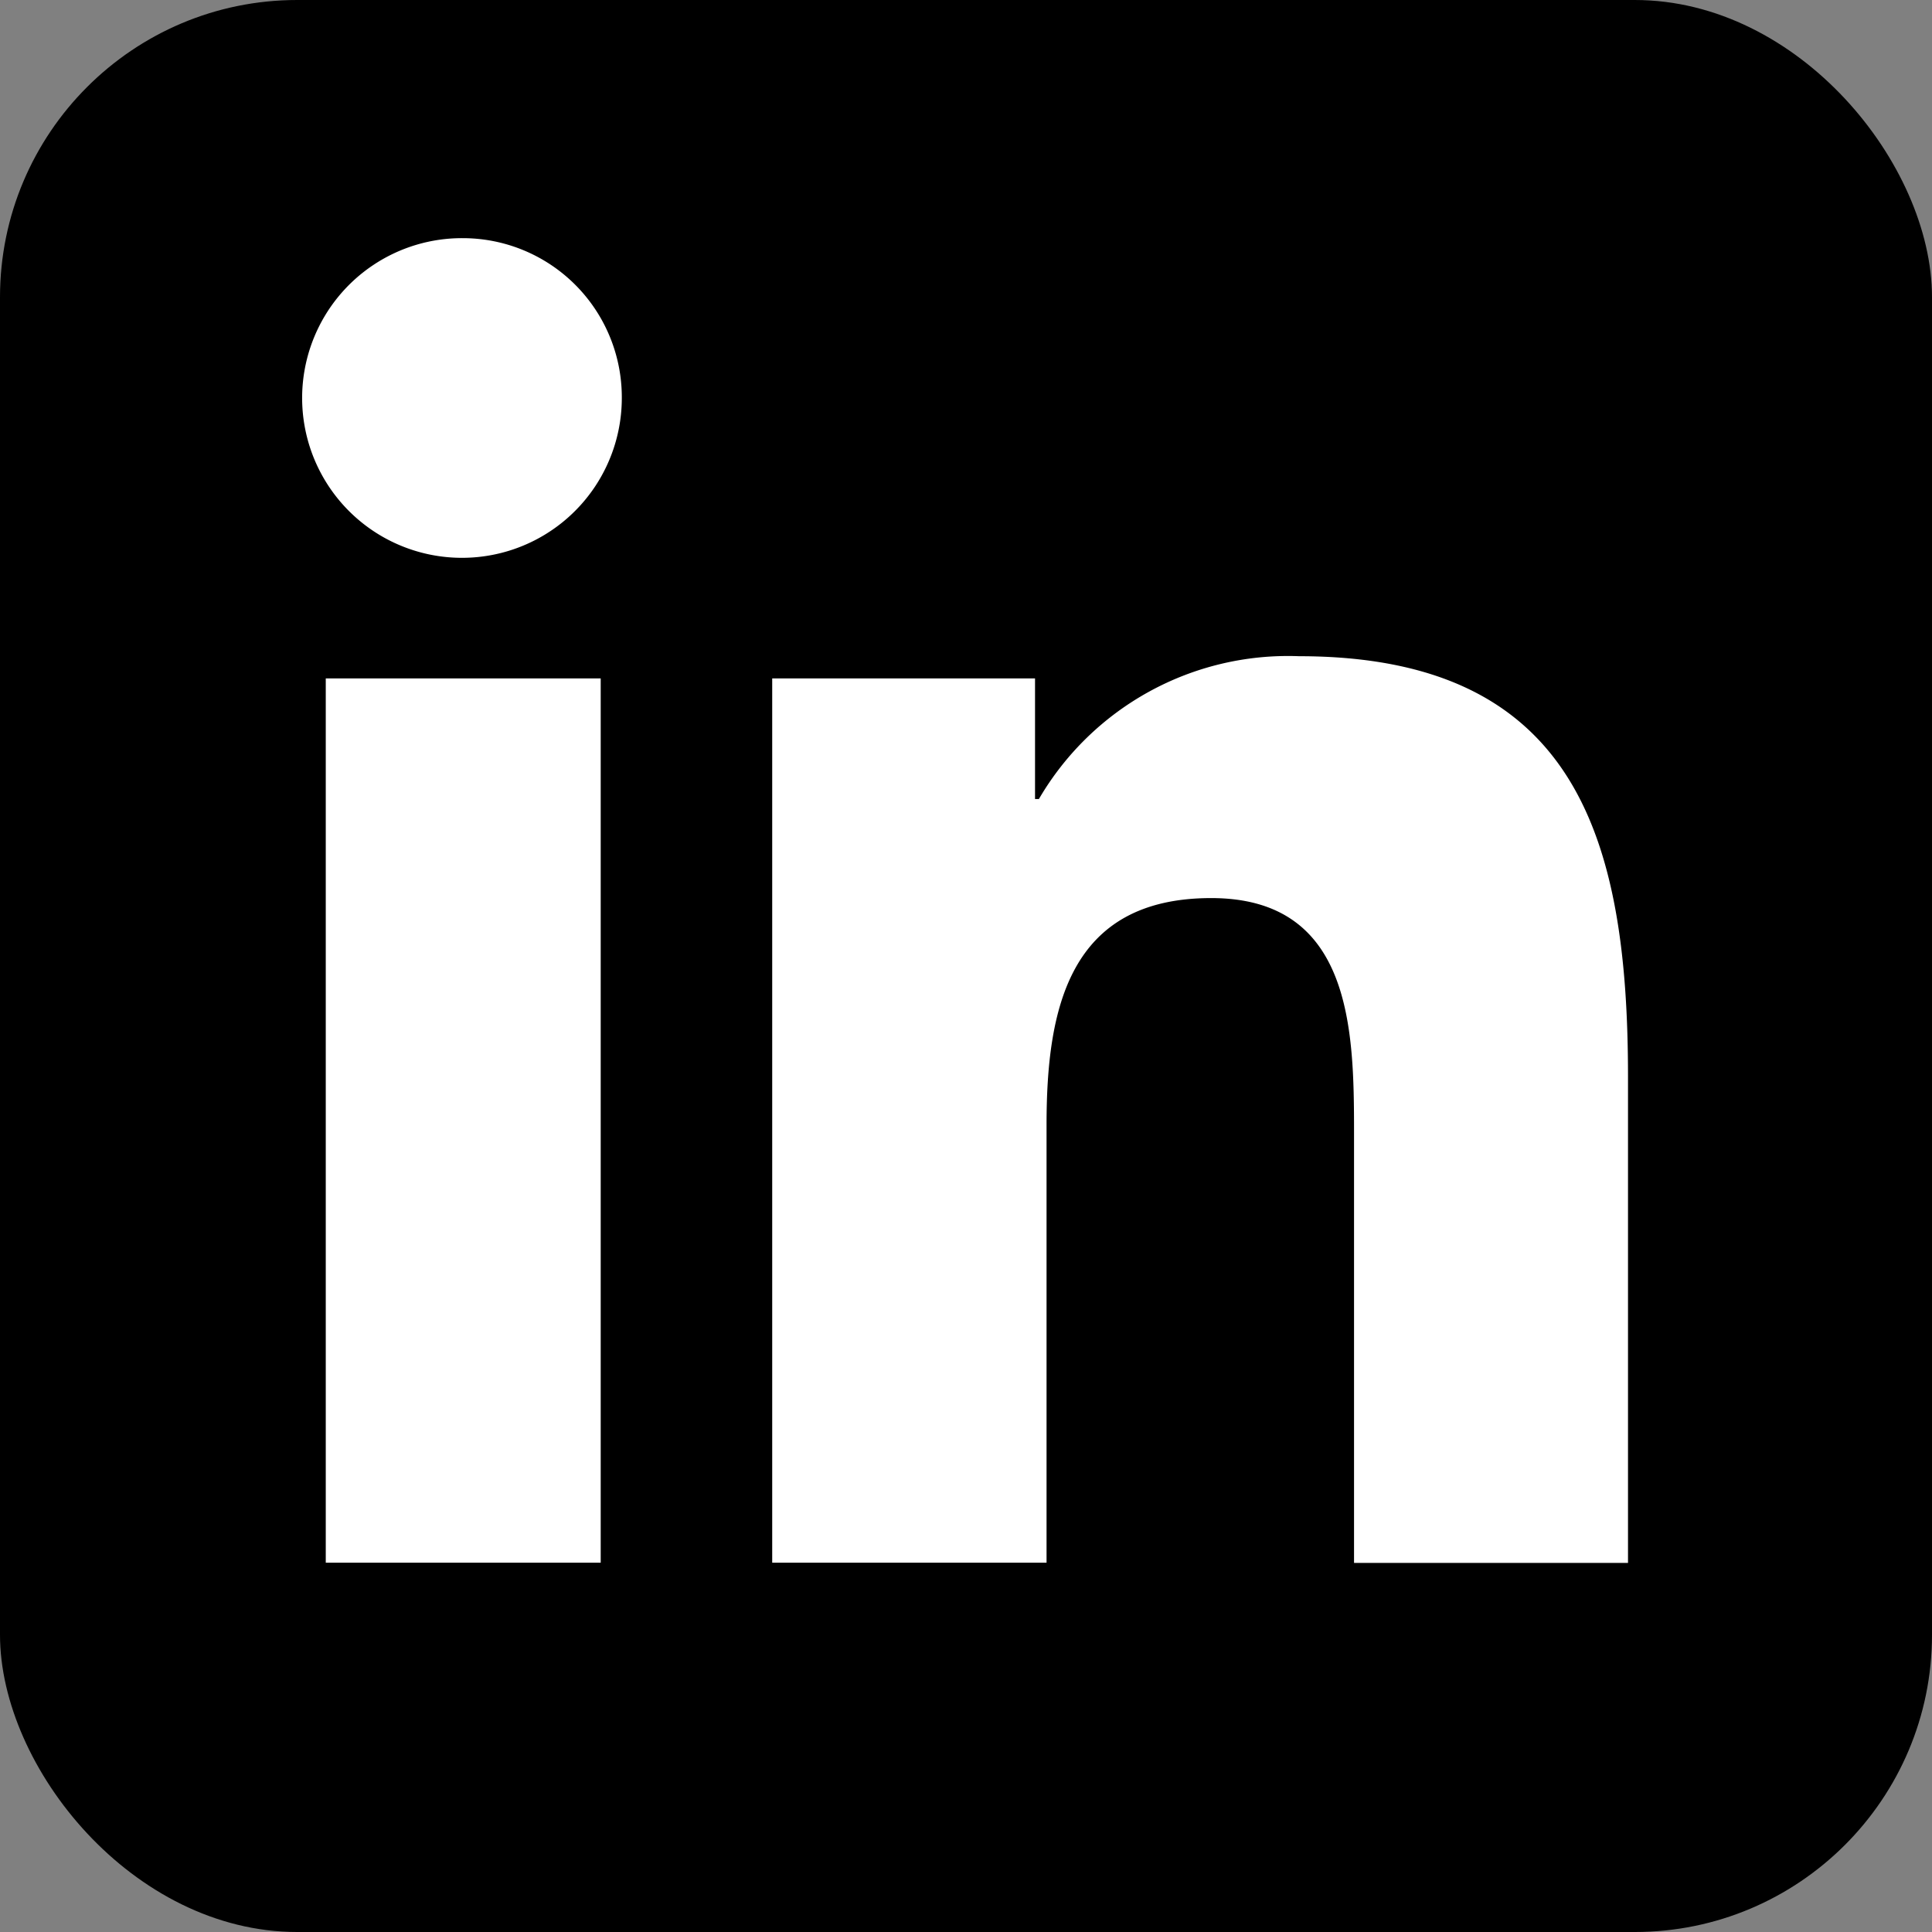
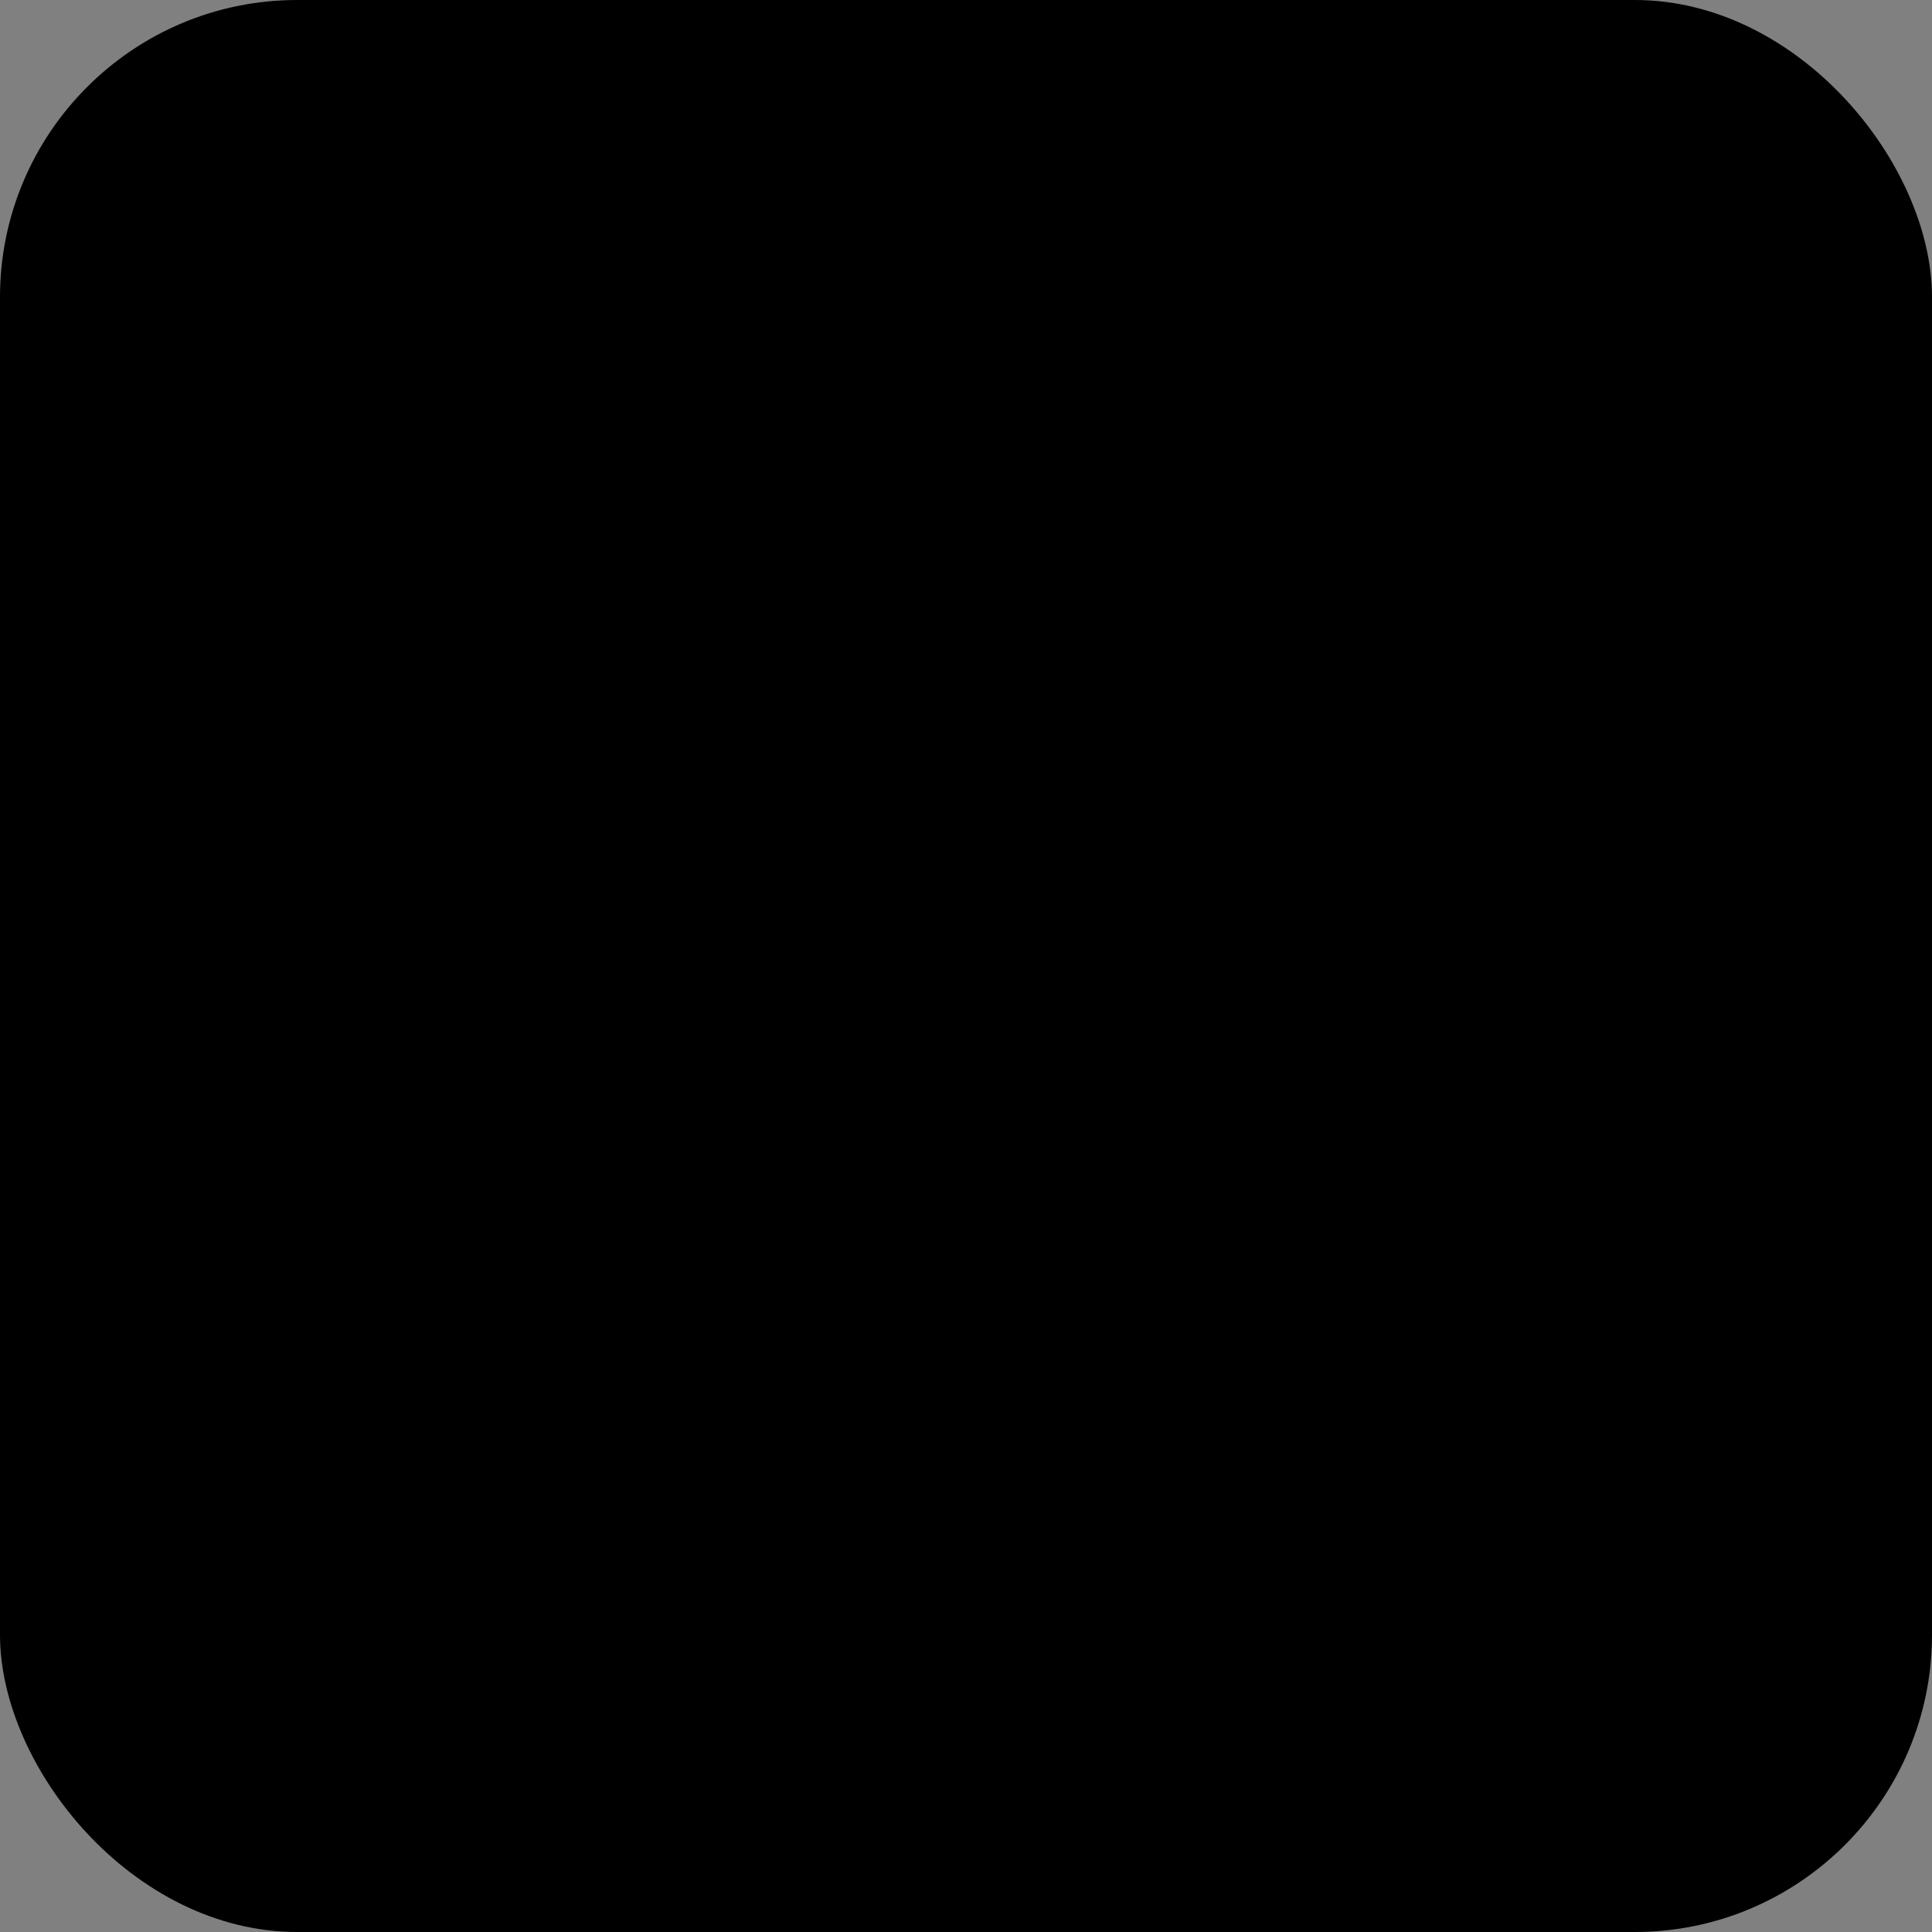
<svg xmlns="http://www.w3.org/2000/svg" width="26" height="26" viewBox="0 0 26 26">
  <rect x="0" y="0" width="26" height="26" fill="#808080" stroke="none" />
  <g id="Groupe_1828" data-name="Groupe 1828" transform="translate(-911 -2885)">
    <rect id="Rectangle_573" data-name="Rectangle 573" width="26" height="26" rx="4" transform="translate(911 2885)" />
    <g id="linkedin" transform="translate(915.086 2888.205)">
-       <path id="Tracé_397" data-name="Tracé 397" d="M20.006,19.776h0V13.237c0-3.2-.689-5.663-4.428-5.663a3.882,3.882,0,0,0-3.5,1.922h-.052V7.873H8.489v11.9h3.692V13.881c0-1.552.294-3.052,2.216-3.052,1.893,0,1.922,1.771,1.922,3.152v5.795Z" transform="translate(-2.183 -1.948)" fill="#fff" />
-       <path id="Tracé_398" data-name="Tracé 398" d="M.4,7.977h3.7v11.9H.4Z" transform="translate(-0.102 -2.052)" fill="#fff" />
-       <path id="Tracé_399" data-name="Tracé 399" d="M2.141,0A2.151,2.151,0,1,0,4.282,2.141,2.141,2.141,0,0,0,2.141,0Z" transform="translate(0)" fill="#fff" />
-     </g>
+       </g>
  </g>
</svg>